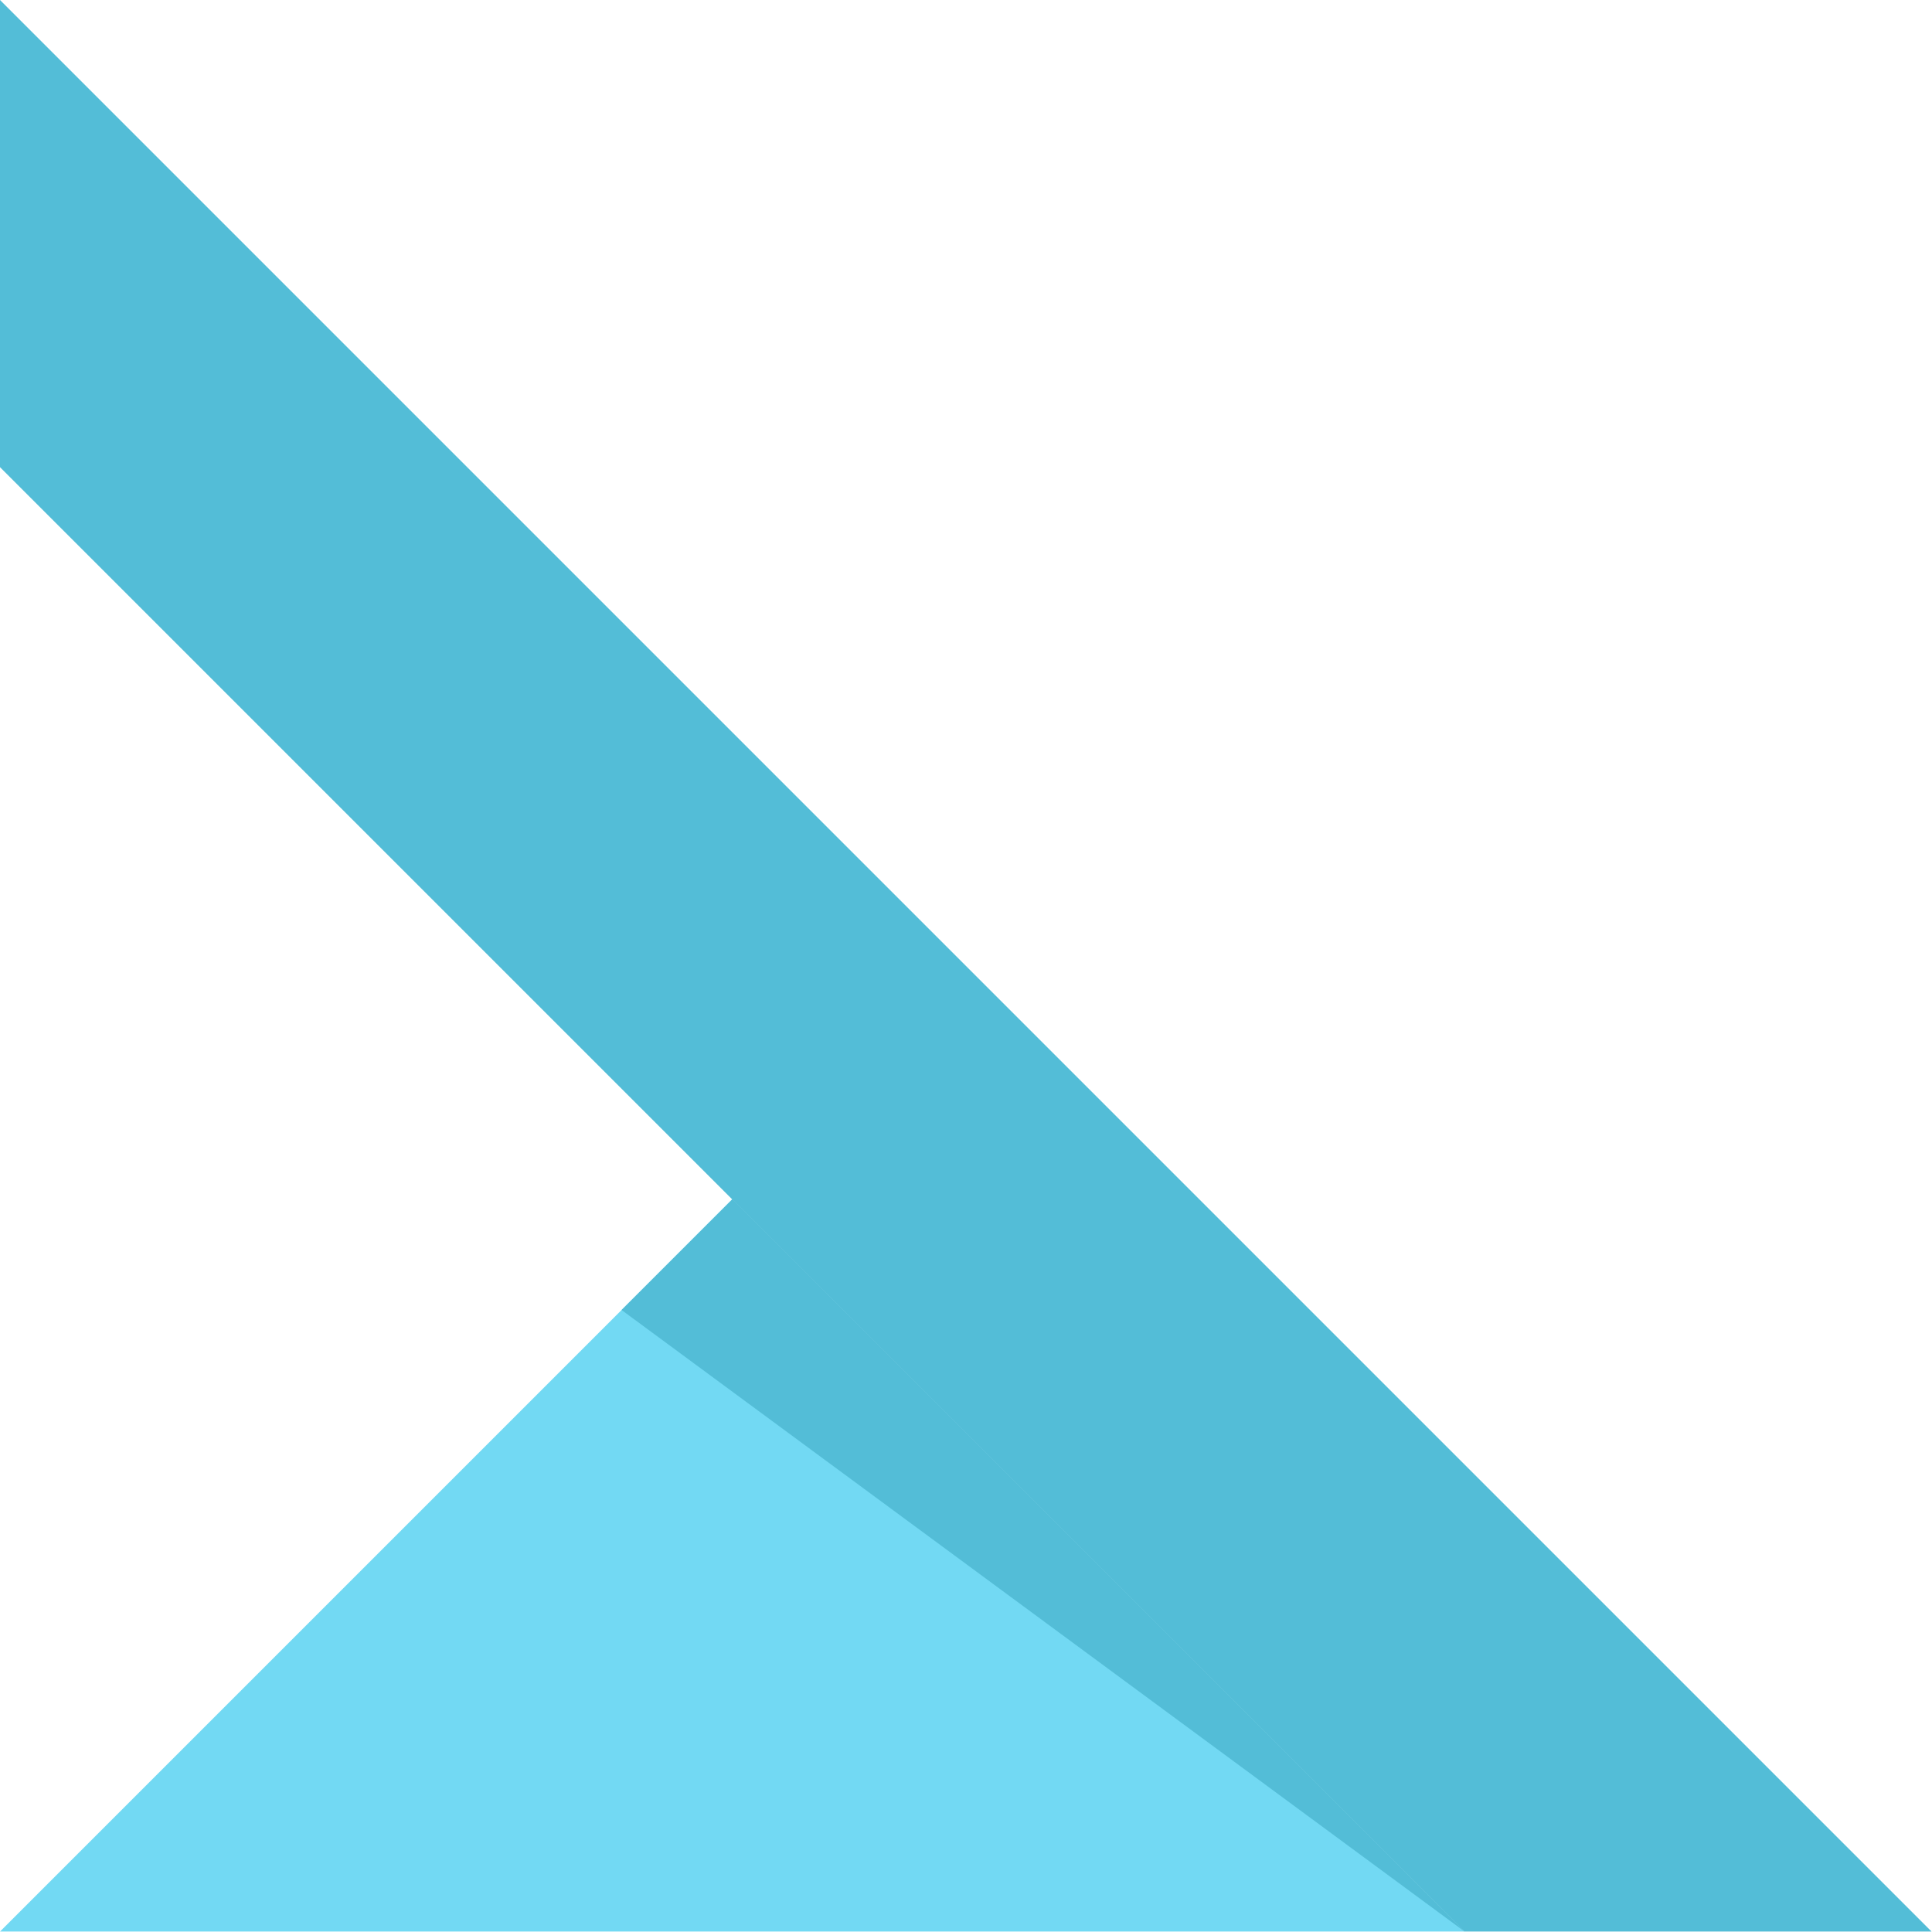
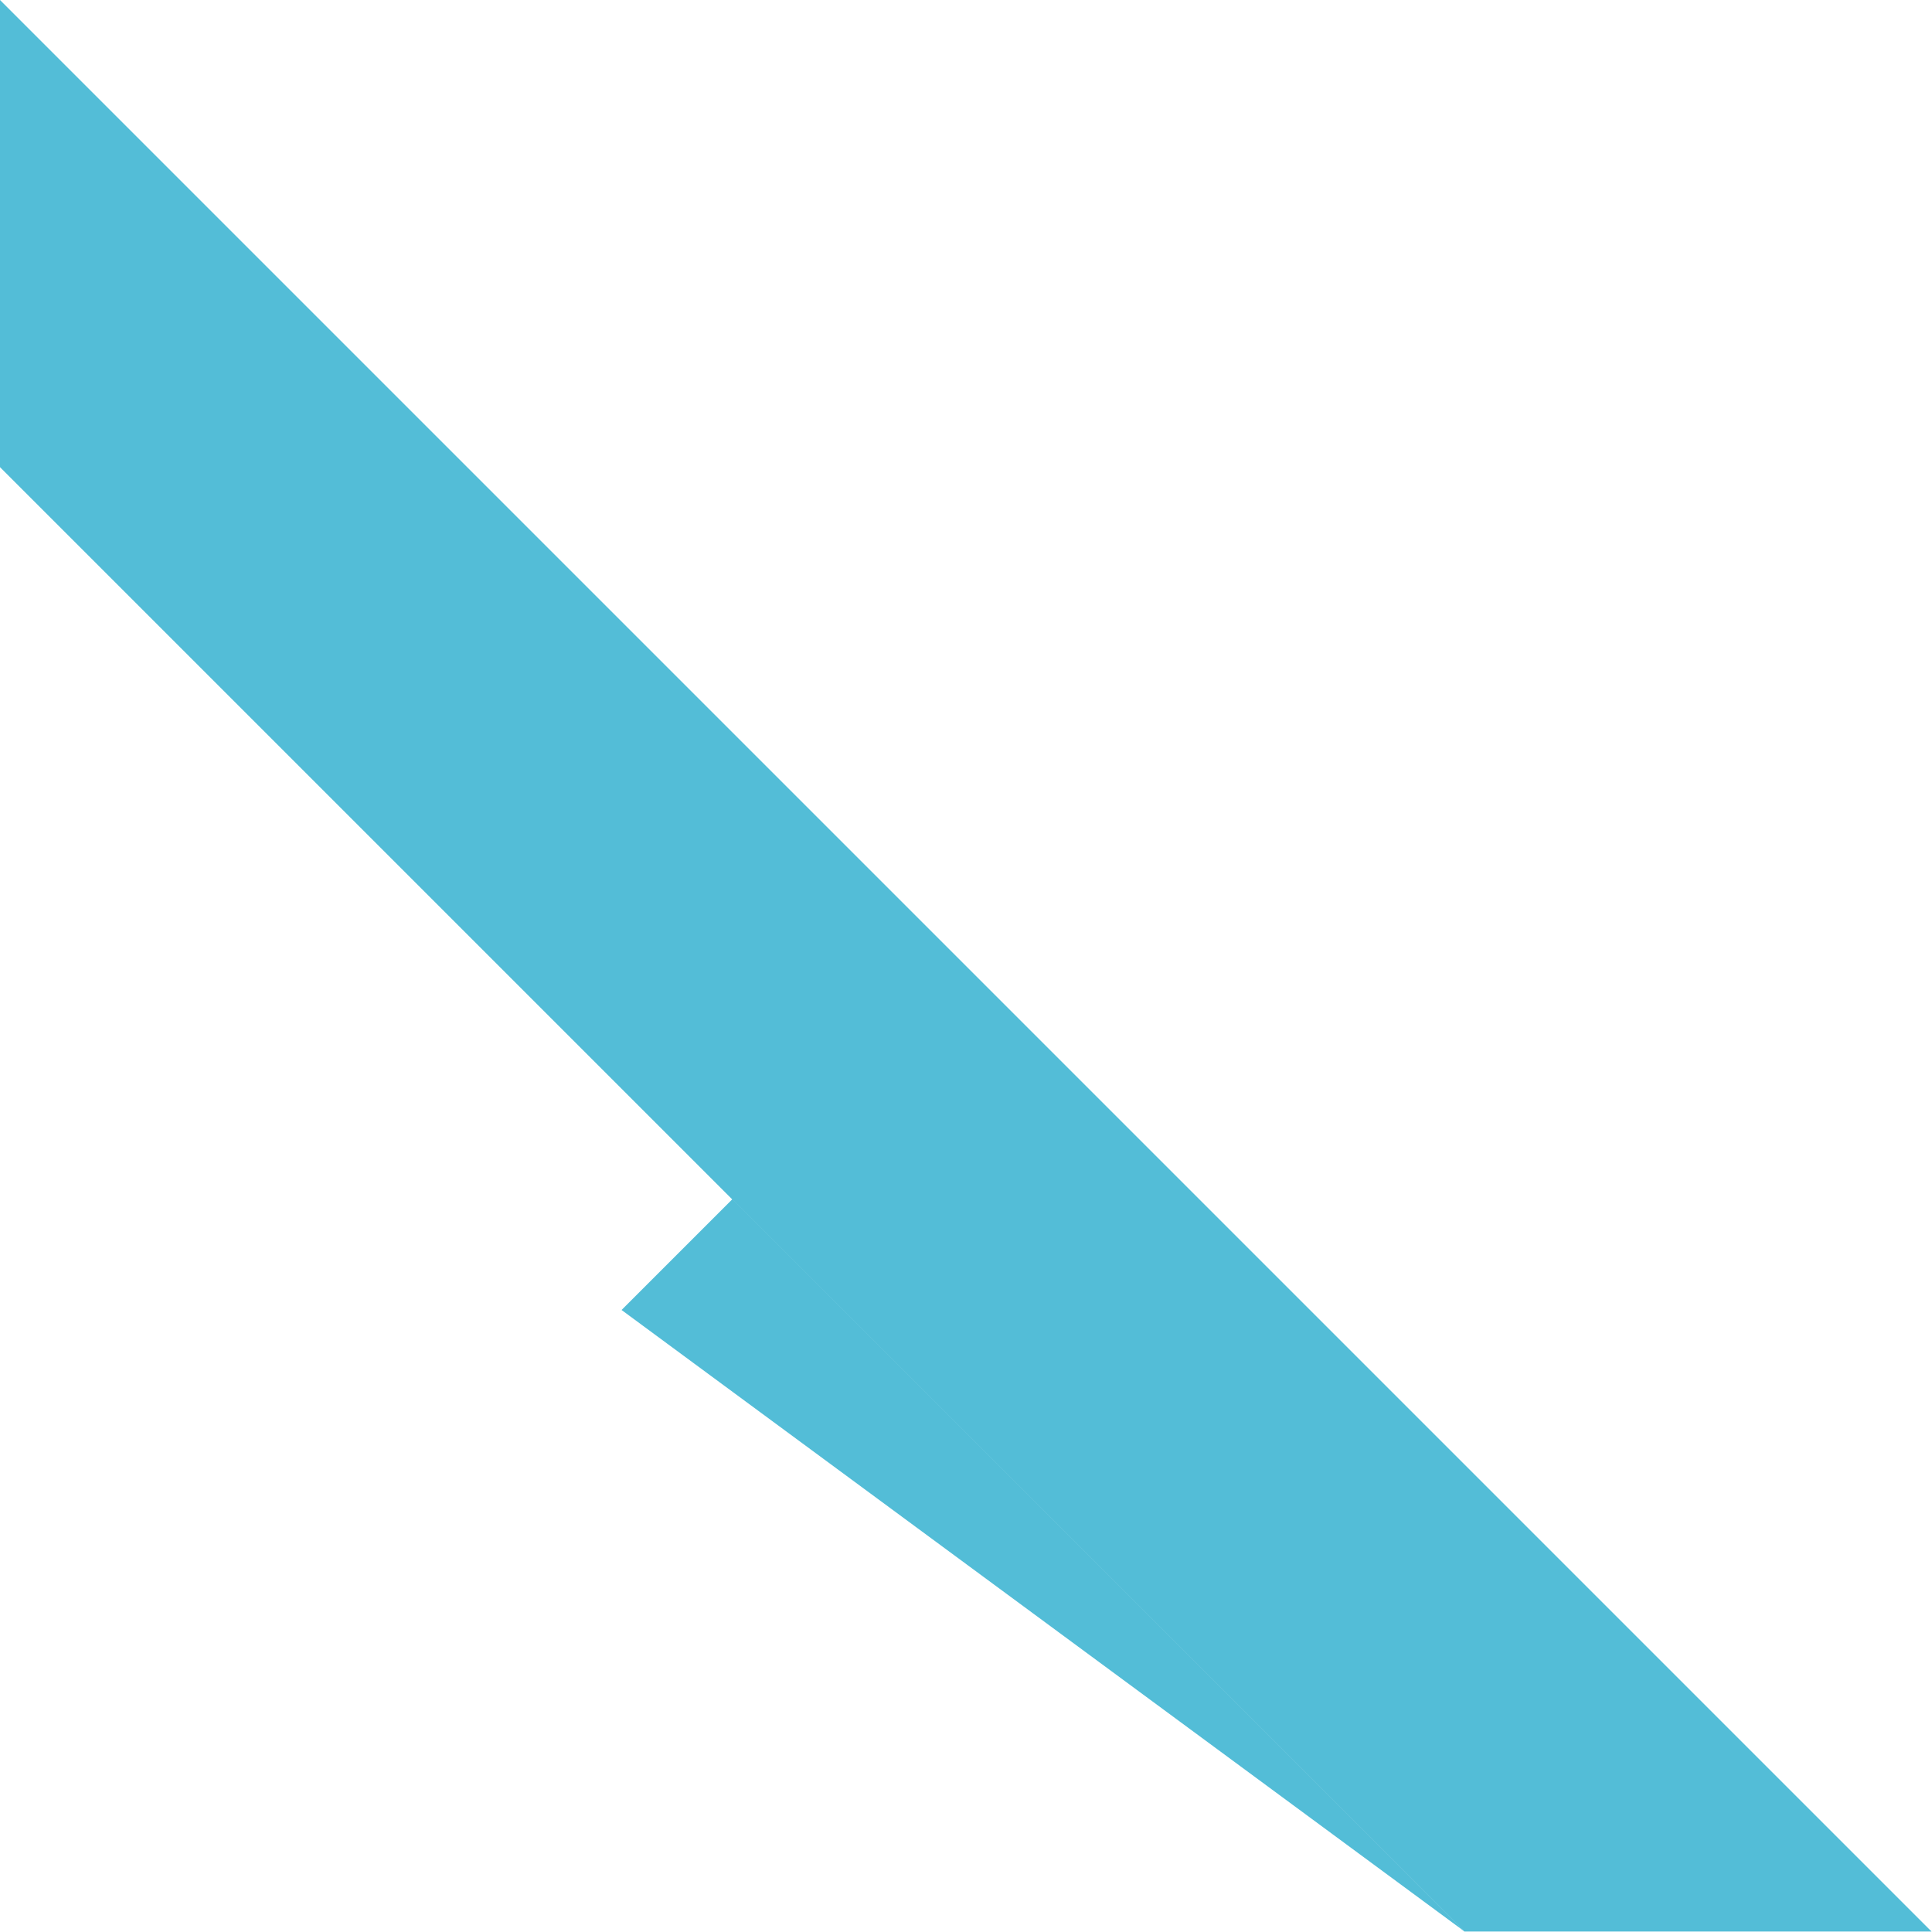
<svg xmlns="http://www.w3.org/2000/svg" fill="#000000" height="86.1" preserveAspectRatio="xMidYMid meet" version="1" viewBox="0.0 0.0 86.1 86.1" width="86.1" zoomAndPan="magnify">
  <g data-name="Layer 2">
    <g data-name="Layer 1">
      <g id="change1_1">
-         <path d="M65.27 86.08L32.63 53.45 0 86.08 65.27 86.08z" fill="#72d9f3" />
-       </g>
+         </g>
      <g id="change2_1">
        <path d="M0 20.82L0 0 86.08 86.08 65.26 86.08 32.63 53.45 32.63 53.44 32.62 53.44 0 20.82z" fill="#53bdd7" />
      </g>
      <g id="change3_1">
-         <path d="M32.64 53.44L27.7 58.38 65.27 86.08 32.64 53.44z" fill="#53bdd7" />
+         <path d="M32.64 53.44L27.7 58.38 65.27 86.08 32.64 53.44" fill="#53bdd7" />
      </g>
    </g>
  </g>
</svg>